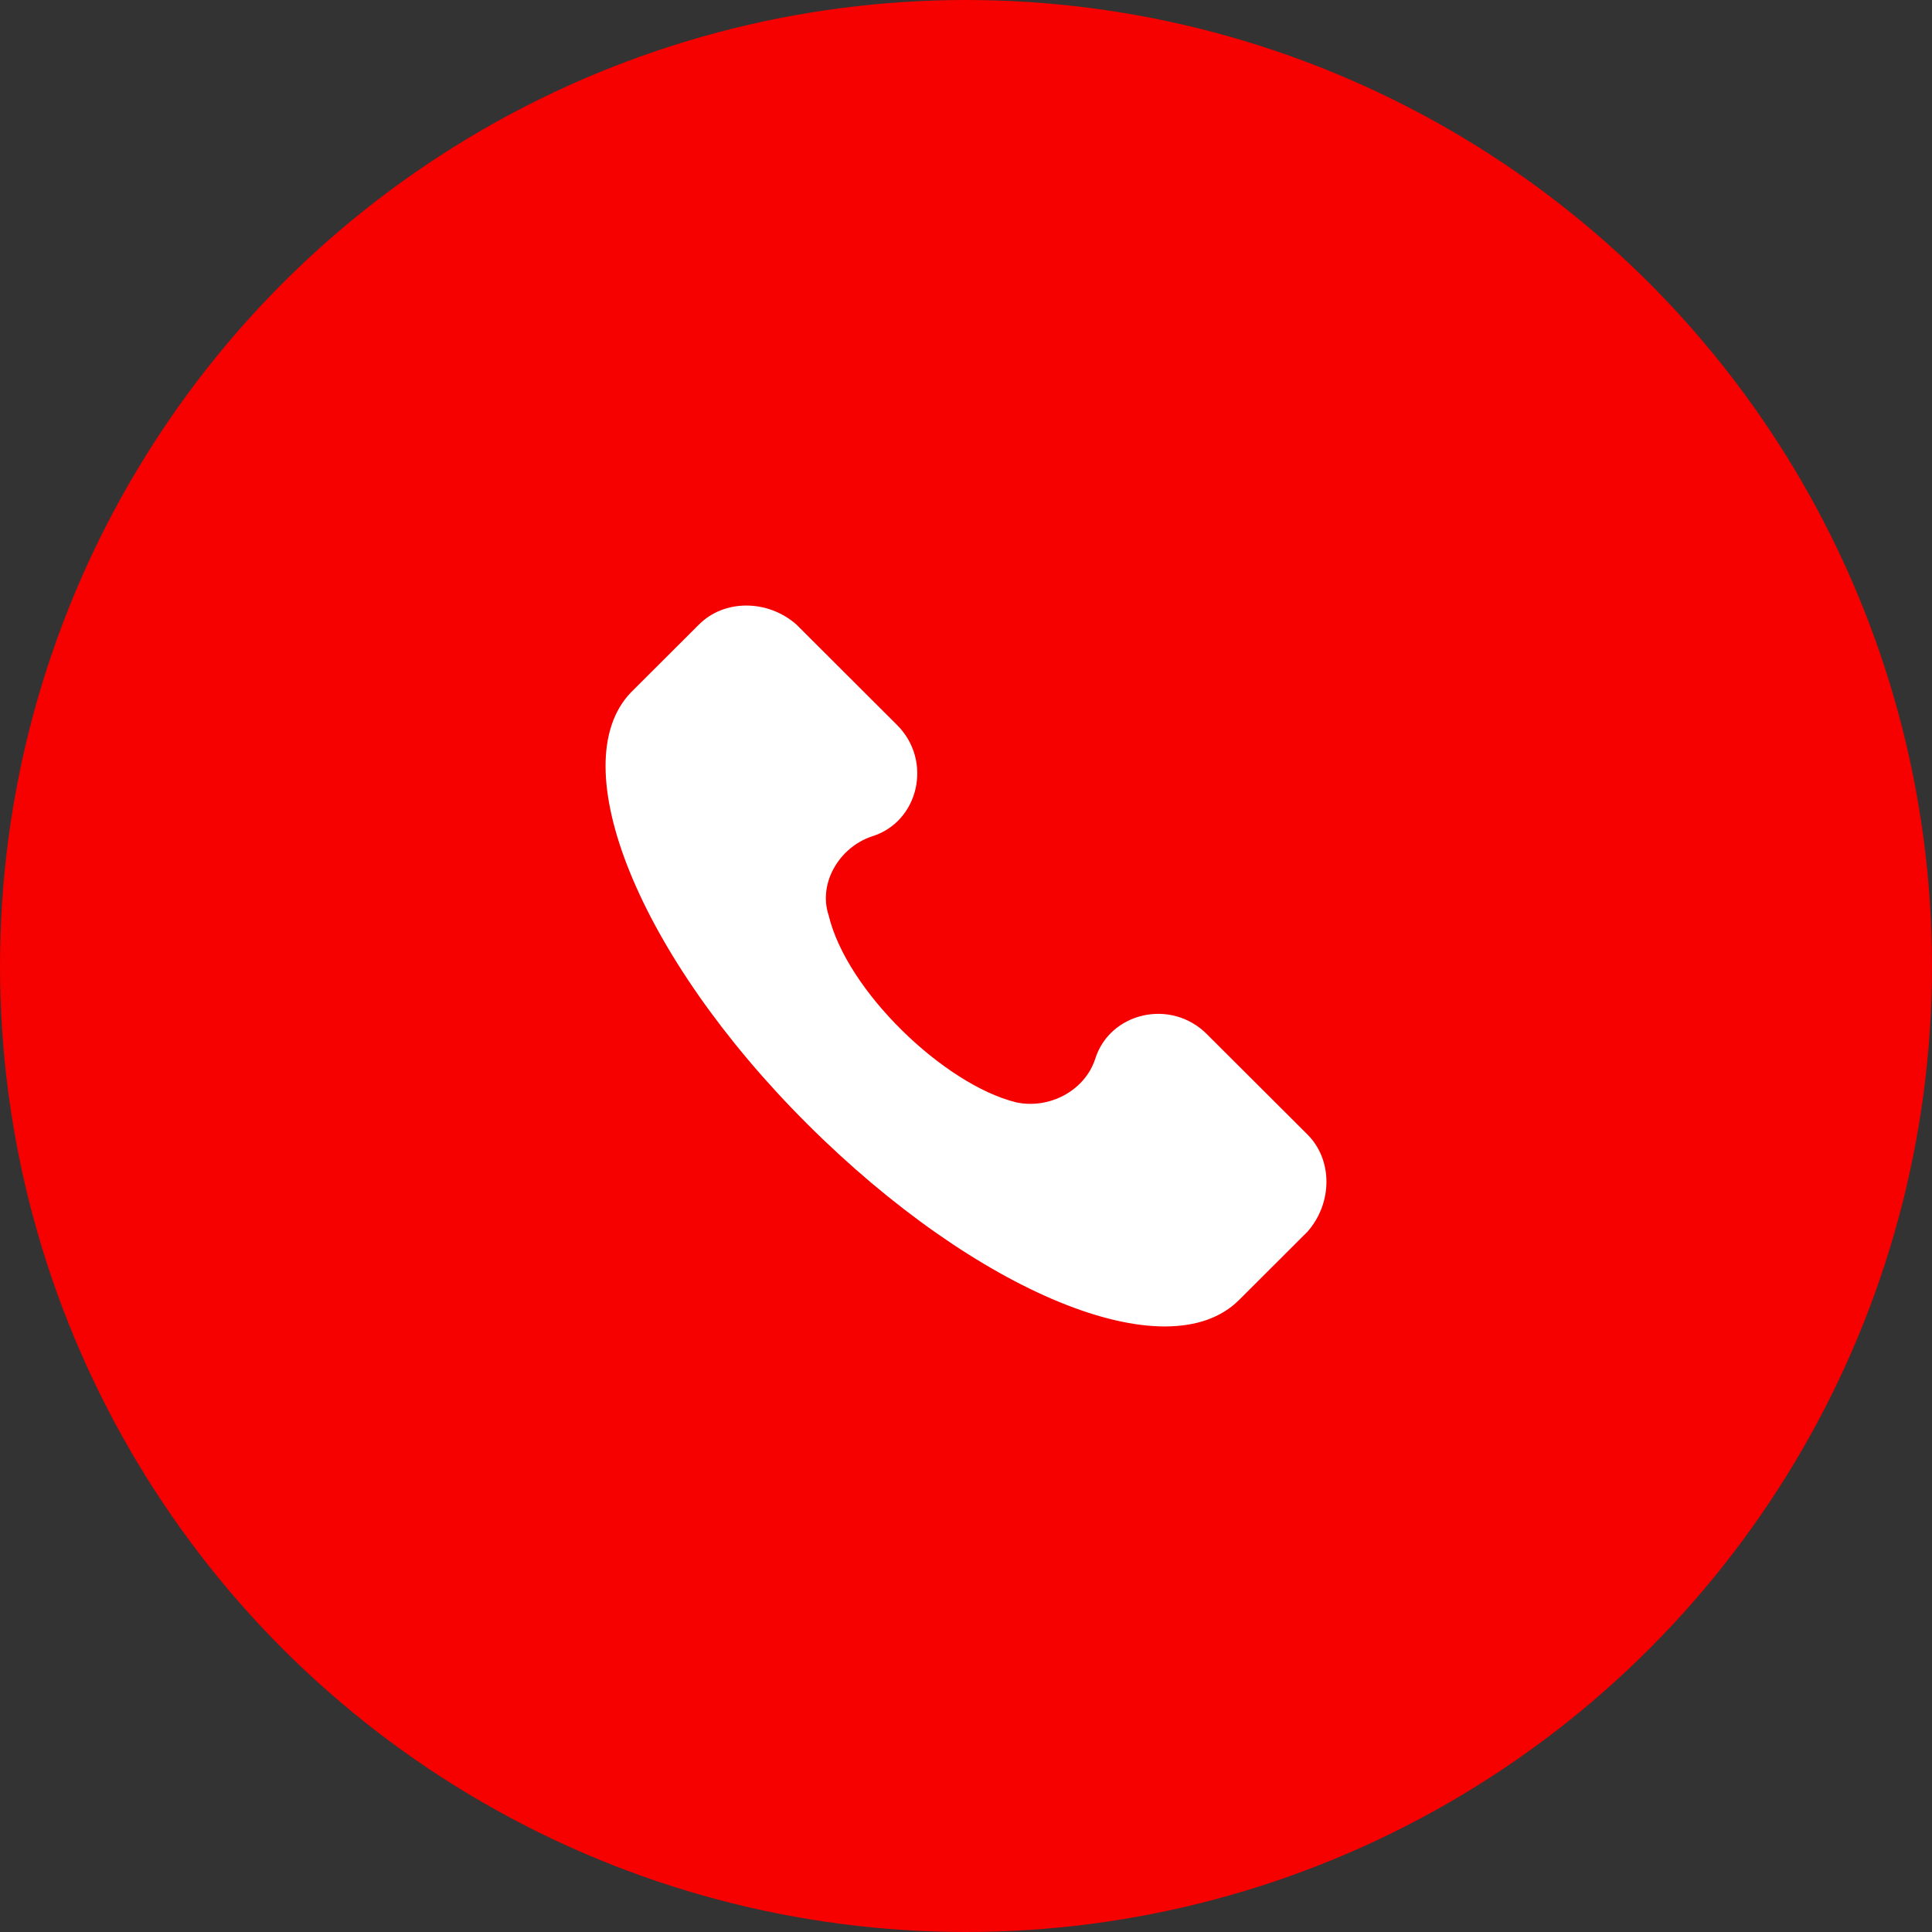
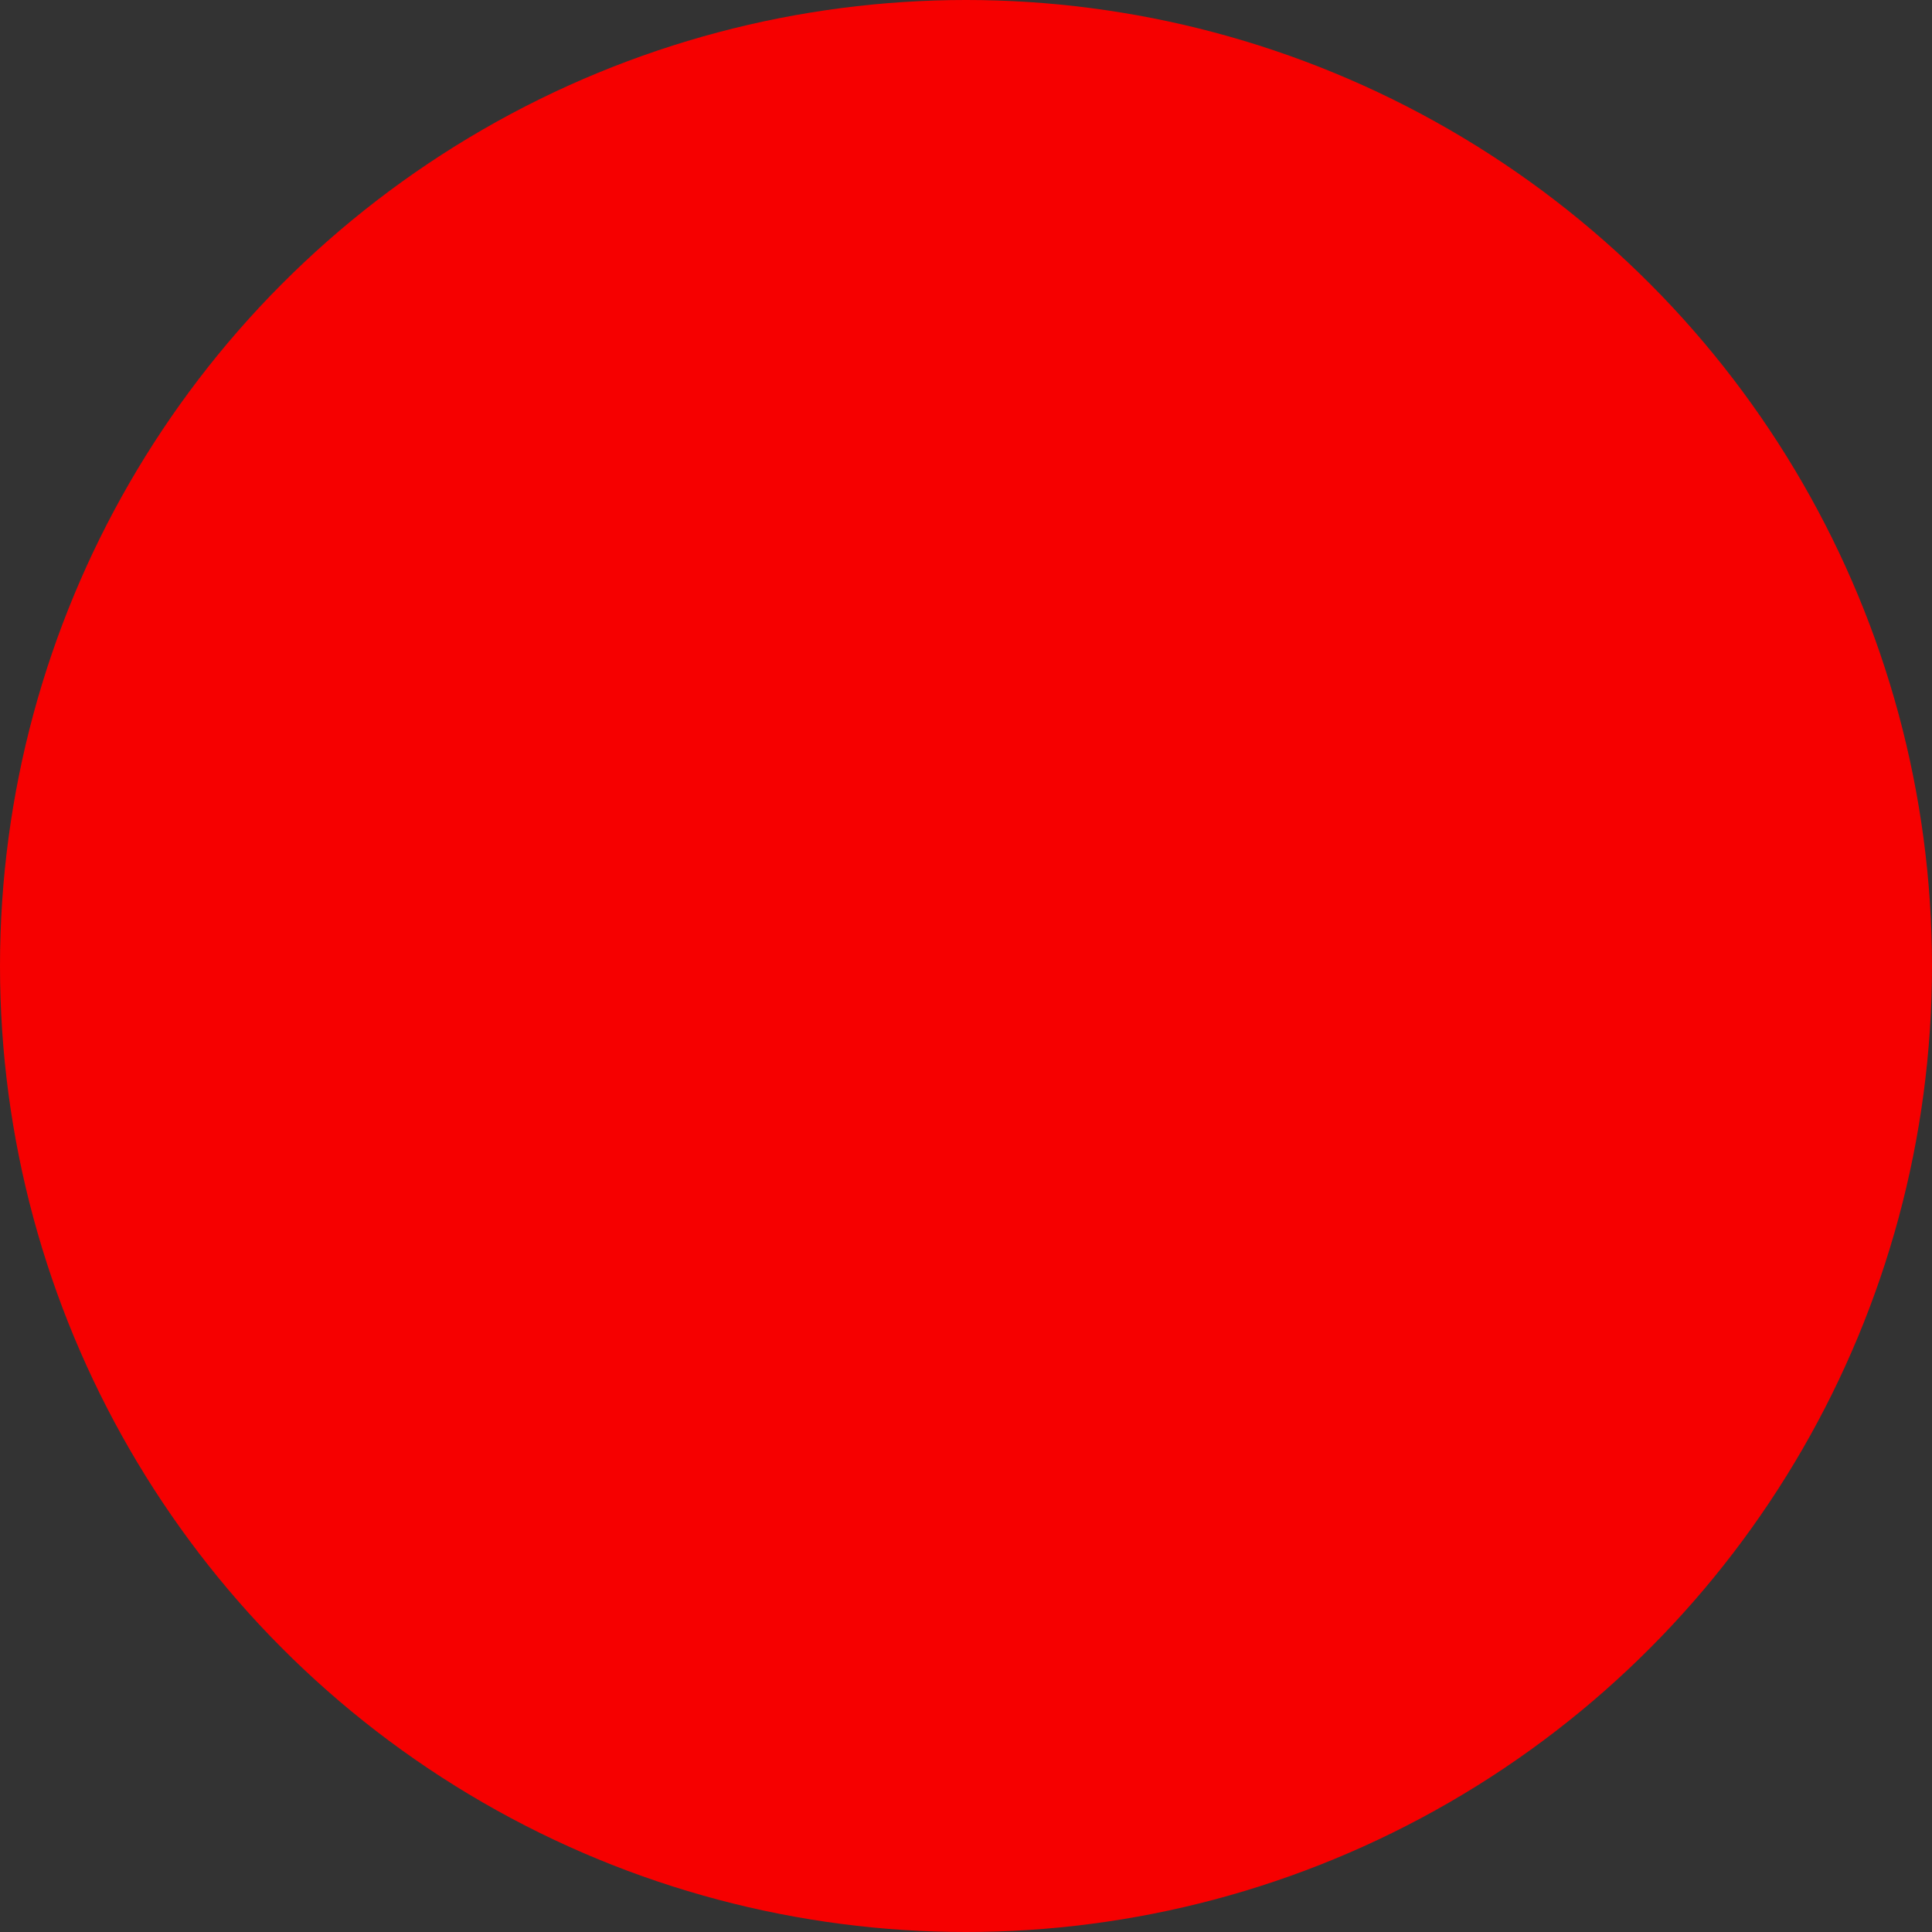
<svg xmlns="http://www.w3.org/2000/svg" width="52" height="52" viewBox="0 0 52 52" fill="none">
  <rect x="0" y="0" width="52" height="52" fill="#333333" stroke="none" />
  <circle cx="26" cy="26" r="26" fill="#F60000" />
-   <path d="M35.193 30.538L32.48 27.831C31.511 26.863 29.863 27.25 29.475 28.508C29.185 29.378 28.216 29.861 27.343 29.668C25.405 29.184 22.789 26.67 22.304 24.639C22.013 23.769 22.595 22.802 23.467 22.512C24.727 22.125 25.114 20.481 24.145 19.514L21.432 16.806C20.657 16.129 19.494 16.129 18.816 16.806L16.974 18.644C15.133 20.578 17.168 25.703 21.723 30.248C26.277 34.793 31.414 36.921 33.352 34.987L35.193 33.149C35.871 32.376 35.871 31.215 35.193 30.538Z" fill="white" />
</svg>